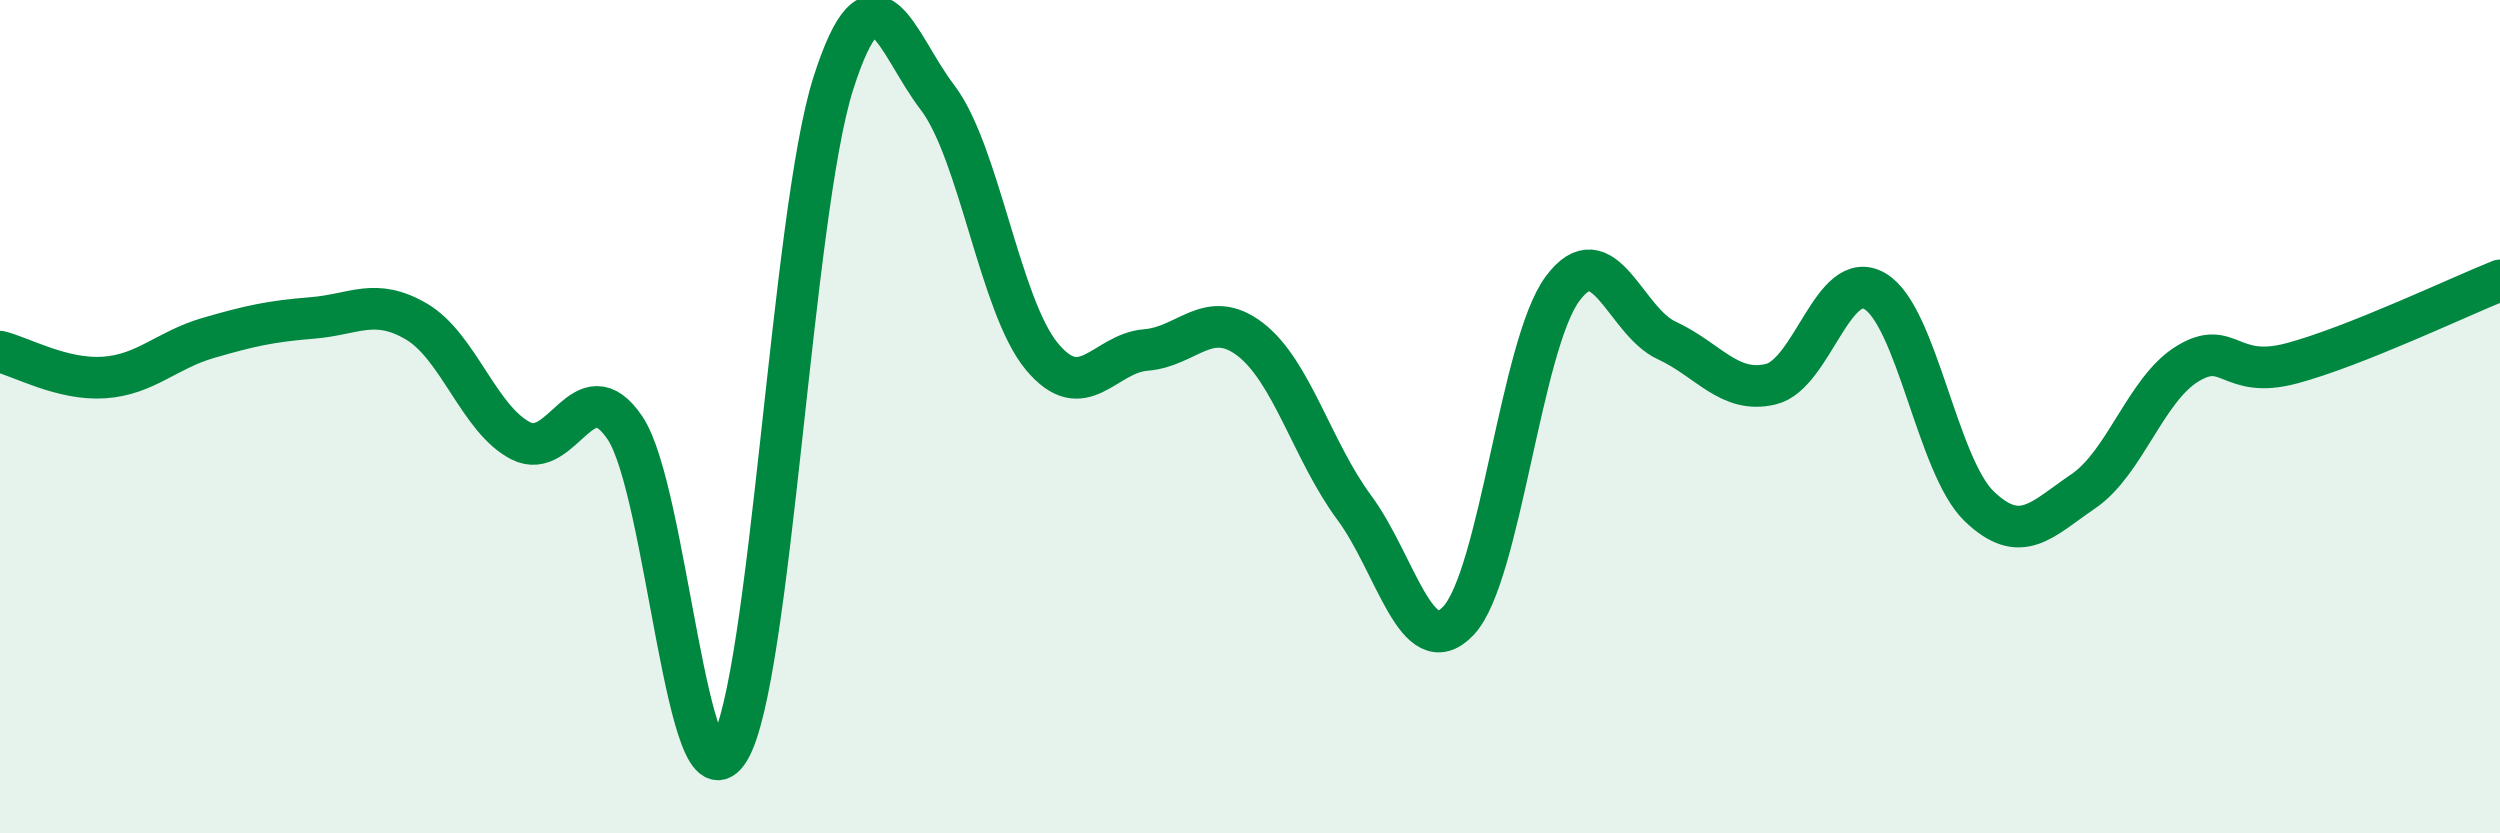
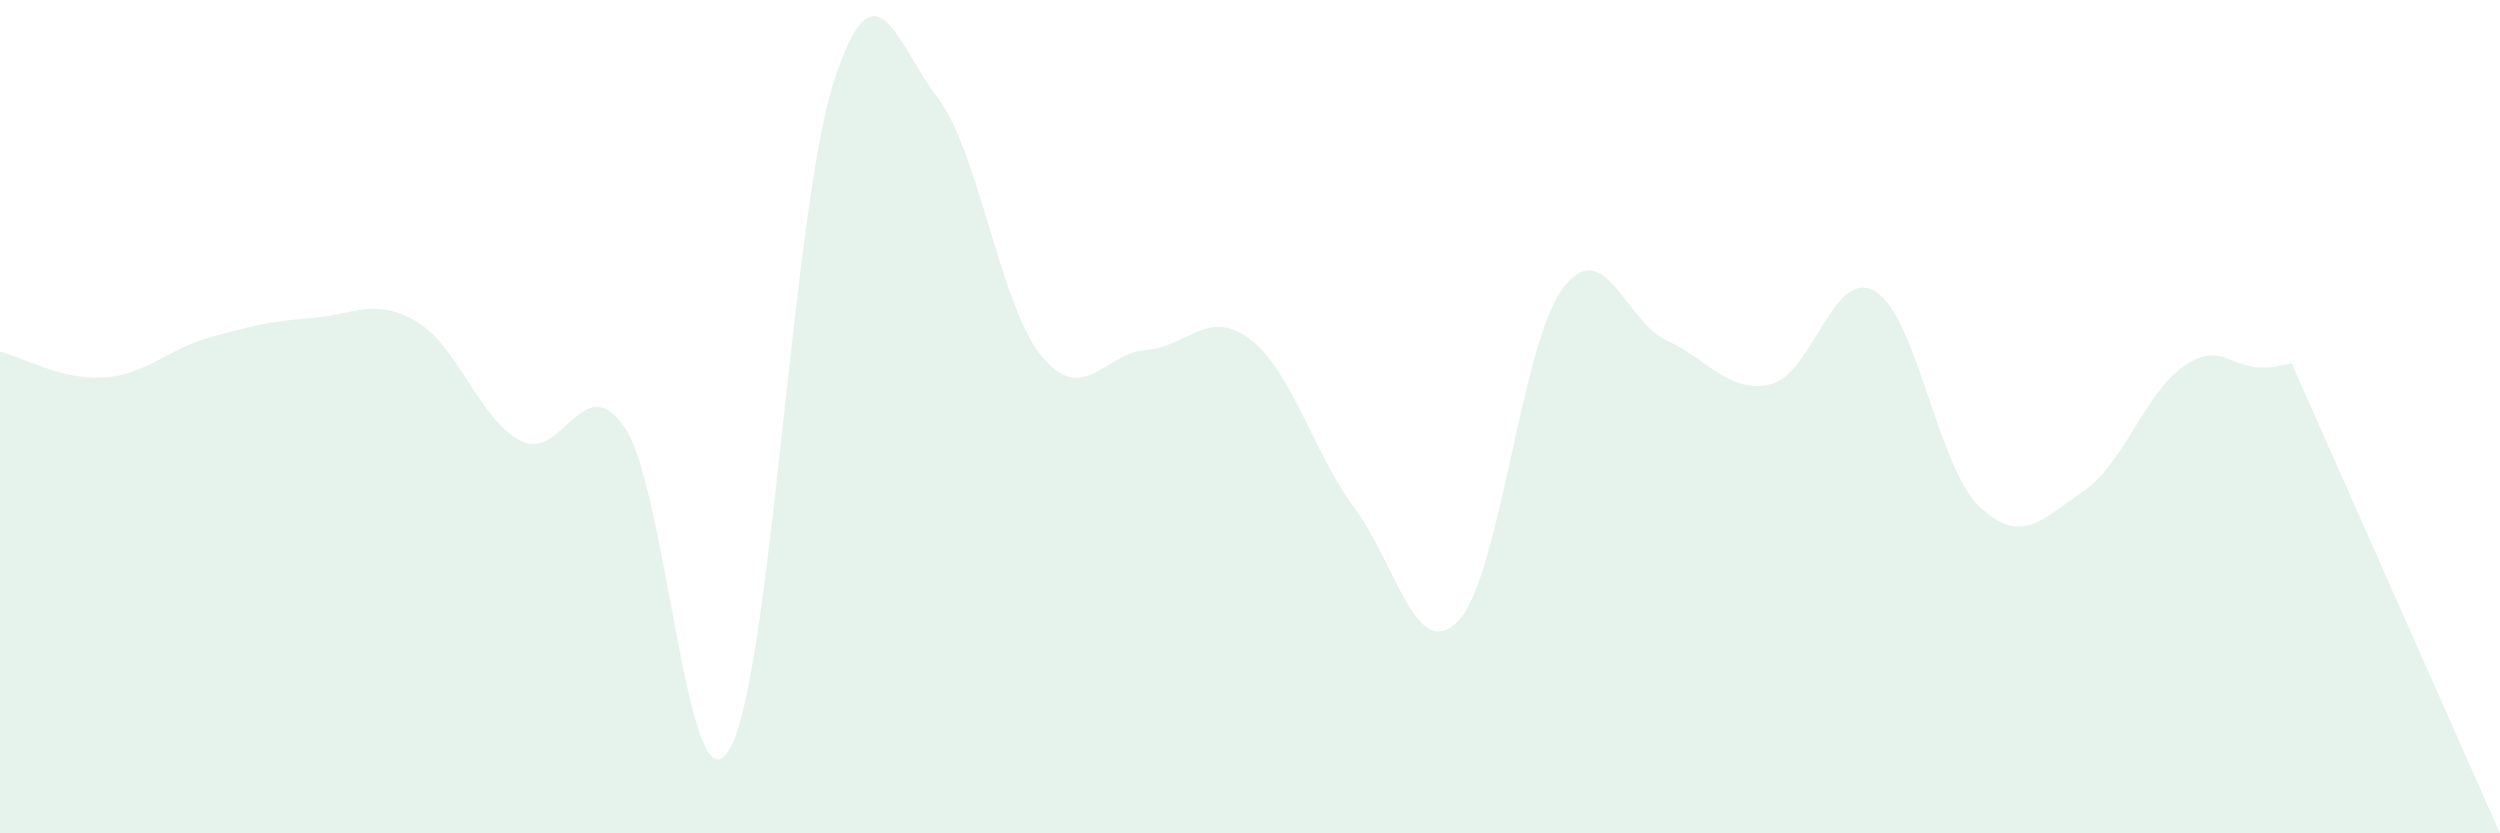
<svg xmlns="http://www.w3.org/2000/svg" width="60" height="20" viewBox="0 0 60 20">
-   <path d="M 0,8.44 C 0.5,8.56 1.5,9.13 2.5,9.06 C 3.5,8.99 4,8.4 5,8.11 C 6,7.82 6.5,7.71 7.5,7.63 C 8.5,7.55 9,7.13 10,7.72 C 11,8.31 11.5,10.07 12.5,10.58 C 13.5,11.09 14,8.79 15,10.27 C 16,11.75 16.5,19.65 17.5,18 C 18.5,16.35 19,5.13 20,2 C 21,-1.13 21.5,1.03 22.5,2.34 C 23.5,3.65 24,7.34 25,8.55 C 26,9.76 26.5,8.48 27.5,8.4 C 28.5,8.32 29,7.38 30,8.14 C 31,8.9 31.5,10.83 32.5,12.18 C 33.5,13.53 34,15.95 35,14.9 C 36,13.85 36.5,8.28 37.5,6.93 C 38.5,5.58 39,7.71 40,8.17 C 41,8.63 41.5,9.46 42.5,9.22 C 43.5,8.98 44,6.4 45,6.99 C 46,7.58 46.5,11.19 47.5,12.15 C 48.5,13.11 49,12.47 50,11.79 C 51,11.11 51.5,9.34 52.5,8.73 C 53.5,8.12 53.5,9.12 55,8.72 C 56.5,8.32 59,7.13 60,6.73L60 20L0 20Z" fill="#008740" opacity="0.1" stroke-linecap="round" stroke-linejoin="round" />
-   <path d="M 0,8.44 C 0.5,8.56 1.5,9.13 2.5,9.06 C 3.5,8.99 4,8.4 5,8.11 C 6,7.82 6.5,7.71 7.5,7.63 C 8.5,7.55 9,7.13 10,7.72 C 11,8.31 11.5,10.07 12.5,10.58 C 13.5,11.09 14,8.79 15,10.27 C 16,11.75 16.5,19.65 17.5,18 C 18.5,16.35 19,5.13 20,2 C 21,-1.13 21.5,1.03 22.5,2.34 C 23.5,3.65 24,7.34 25,8.55 C 26,9.76 26.5,8.48 27.5,8.4 C 28.5,8.32 29,7.38 30,8.14 C 31,8.9 31.5,10.83 32.5,12.18 C 33.5,13.53 34,15.95 35,14.9 C 36,13.85 36.5,8.28 37.5,6.93 C 38.5,5.58 39,7.71 40,8.17 C 41,8.63 41.5,9.46 42.5,9.22 C 43.5,8.98 44,6.4 45,6.99 C 46,7.58 46.5,11.19 47.5,12.15 C 48.5,13.11 49,12.47 50,11.79 C 51,11.11 51.5,9.34 52.5,8.73 C 53.5,8.12 53.5,9.12 55,8.72 C 56.5,8.32 59,7.13 60,6.73" stroke="#008740" stroke-width="1" fill="none" stroke-linecap="round" stroke-linejoin="round" />
+   <path d="M 0,8.44 C 0.5,8.56 1.5,9.13 2.5,9.06 C 3.5,8.99 4,8.4 5,8.11 C 6,7.82 6.5,7.71 7.5,7.63 C 8.5,7.55 9,7.13 10,7.72 C 11,8.31 11.5,10.07 12.5,10.58 C 13.5,11.09 14,8.79 15,10.27 C 16,11.75 16.5,19.65 17.5,18 C 18.5,16.35 19,5.13 20,2 C 21,-1.13 21.5,1.03 22.5,2.34 C 23.5,3.65 24,7.34 25,8.55 C 26,9.76 26.5,8.48 27.5,8.4 C 28.5,8.32 29,7.38 30,8.14 C 31,8.9 31.5,10.83 32.5,12.18 C 33.5,13.53 34,15.95 35,14.9 C 36,13.85 36.5,8.28 37.5,6.93 C 38.5,5.58 39,7.71 40,8.17 C 41,8.63 41.5,9.46 42.5,9.22 C 43.5,8.98 44,6.4 45,6.99 C 46,7.58 46.5,11.19 47.5,12.15 C 48.5,13.11 49,12.47 50,11.79 C 51,11.11 51.5,9.34 52.5,8.73 C 53.5,8.12 53.5,9.12 55,8.72 L60 20L0 20Z" fill="#008740" opacity="0.1" stroke-linecap="round" stroke-linejoin="round" />
</svg>